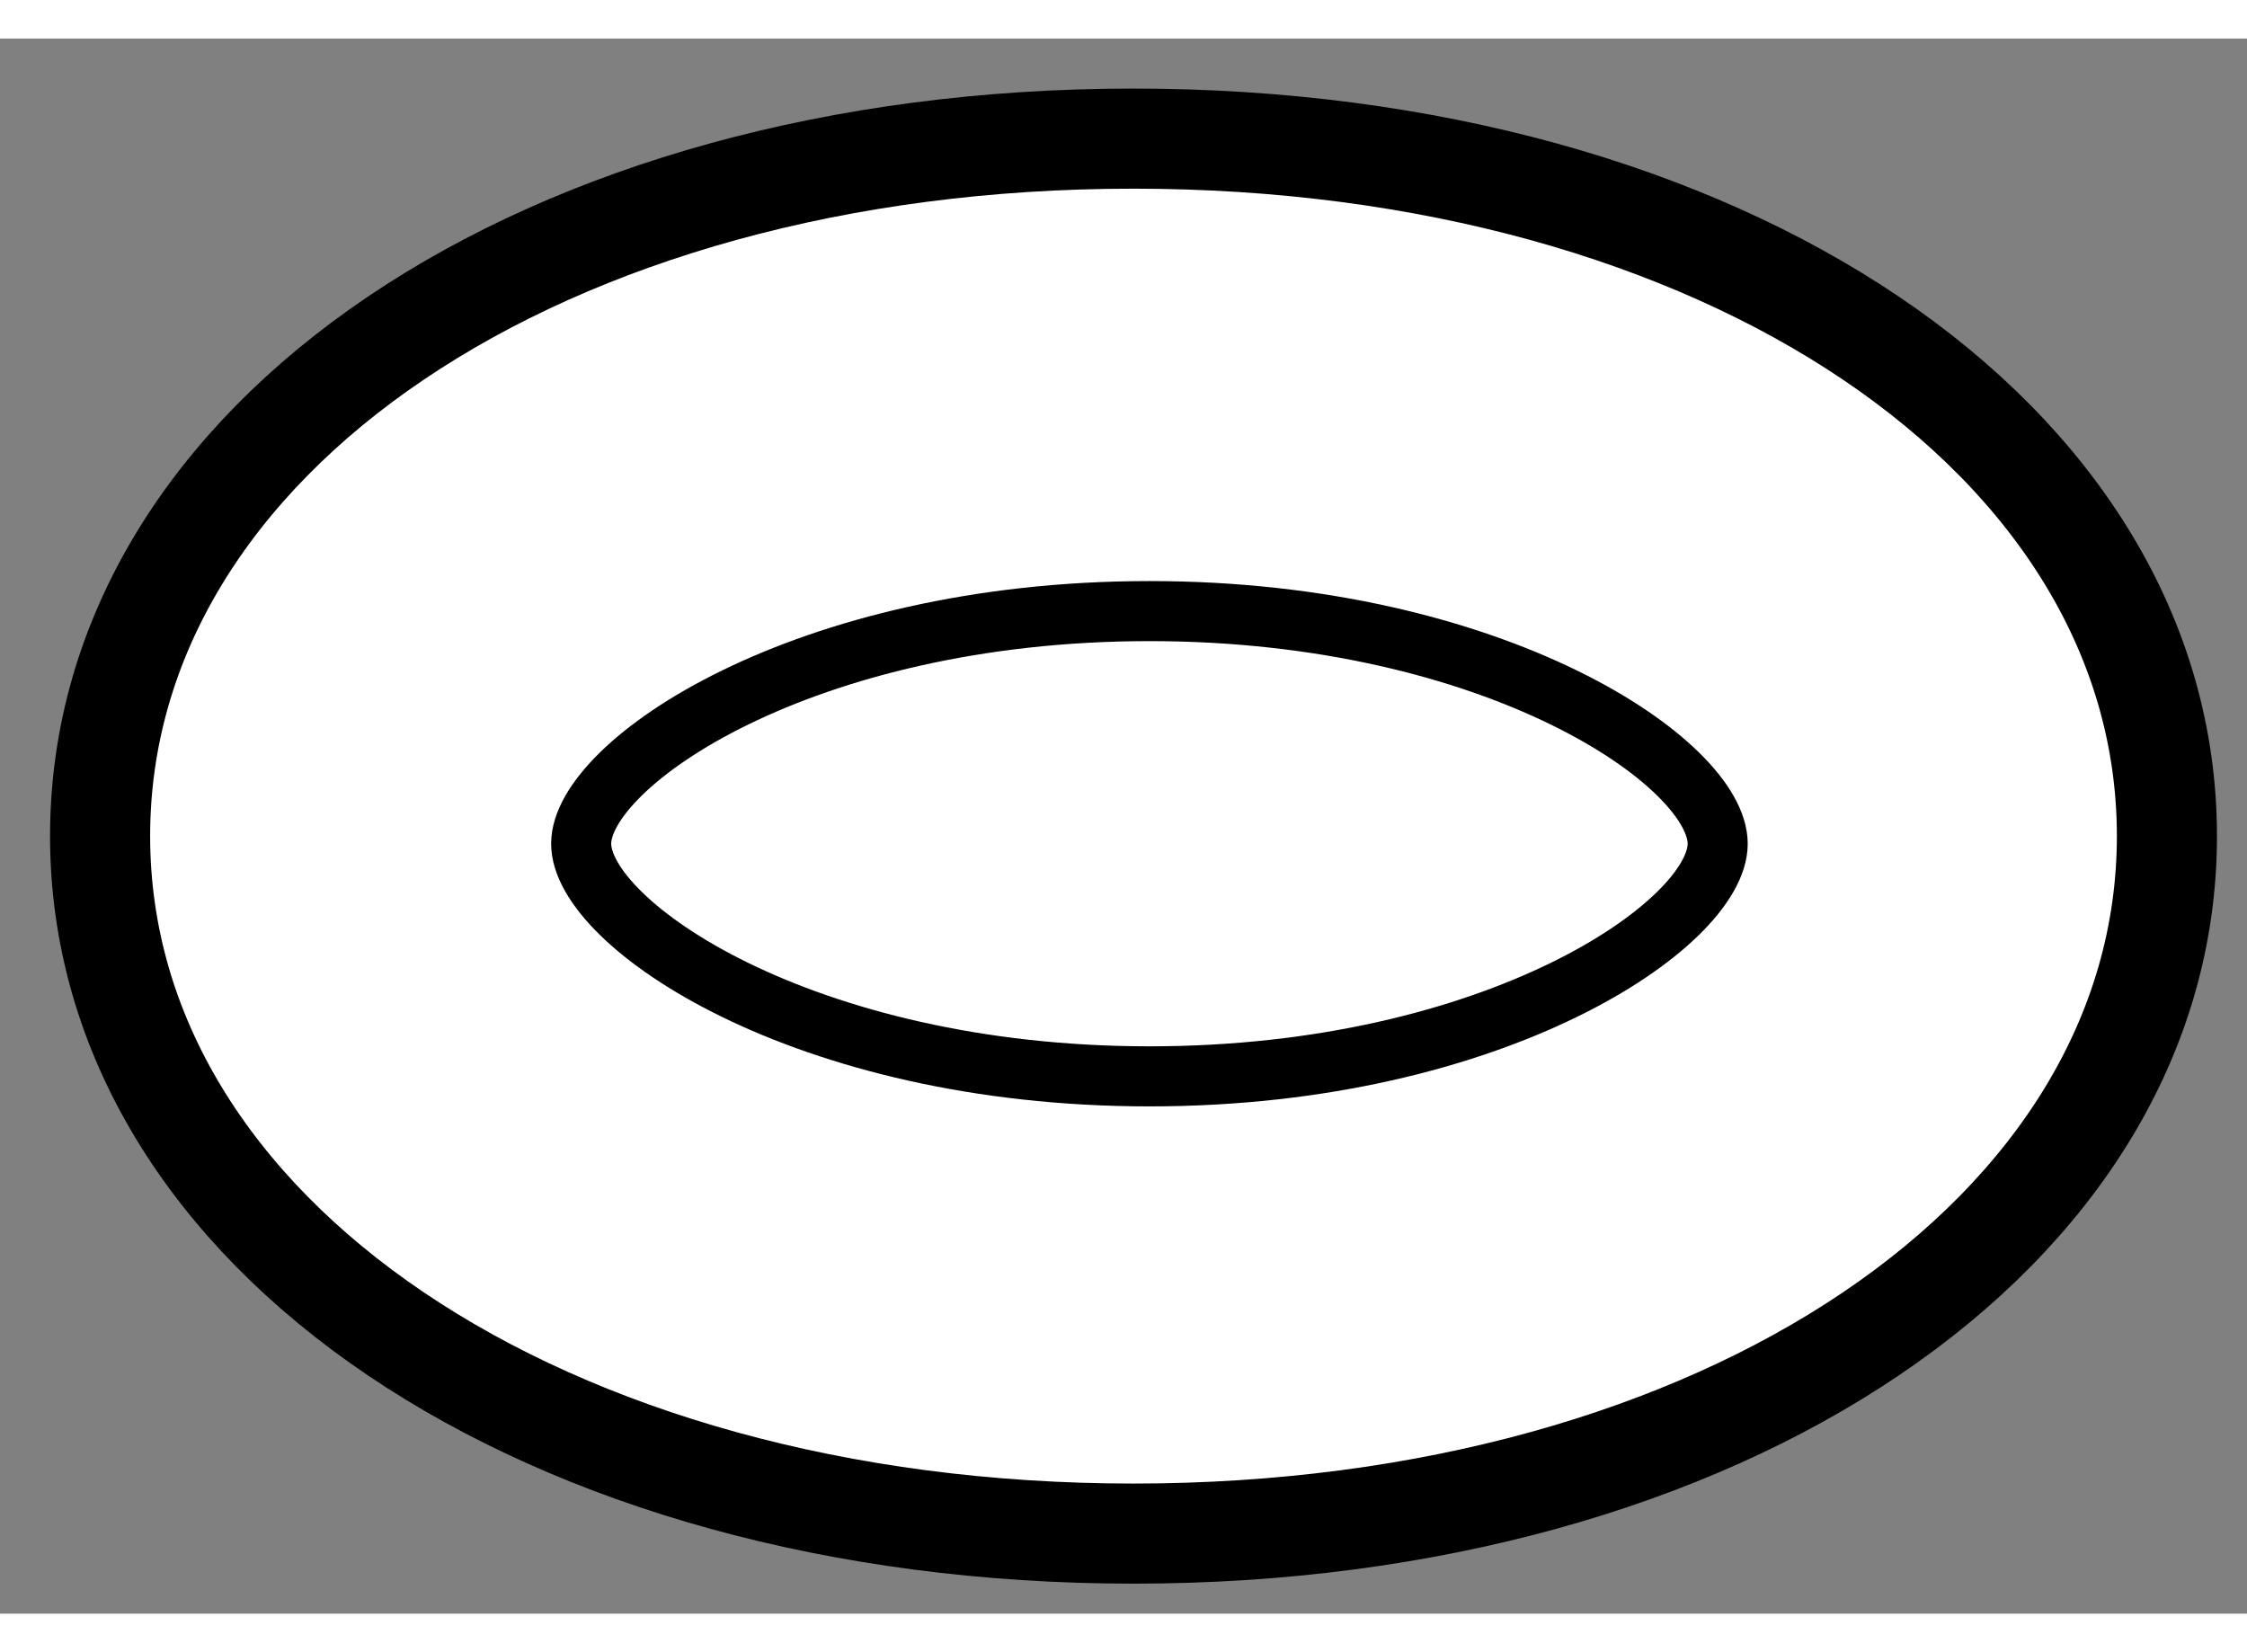
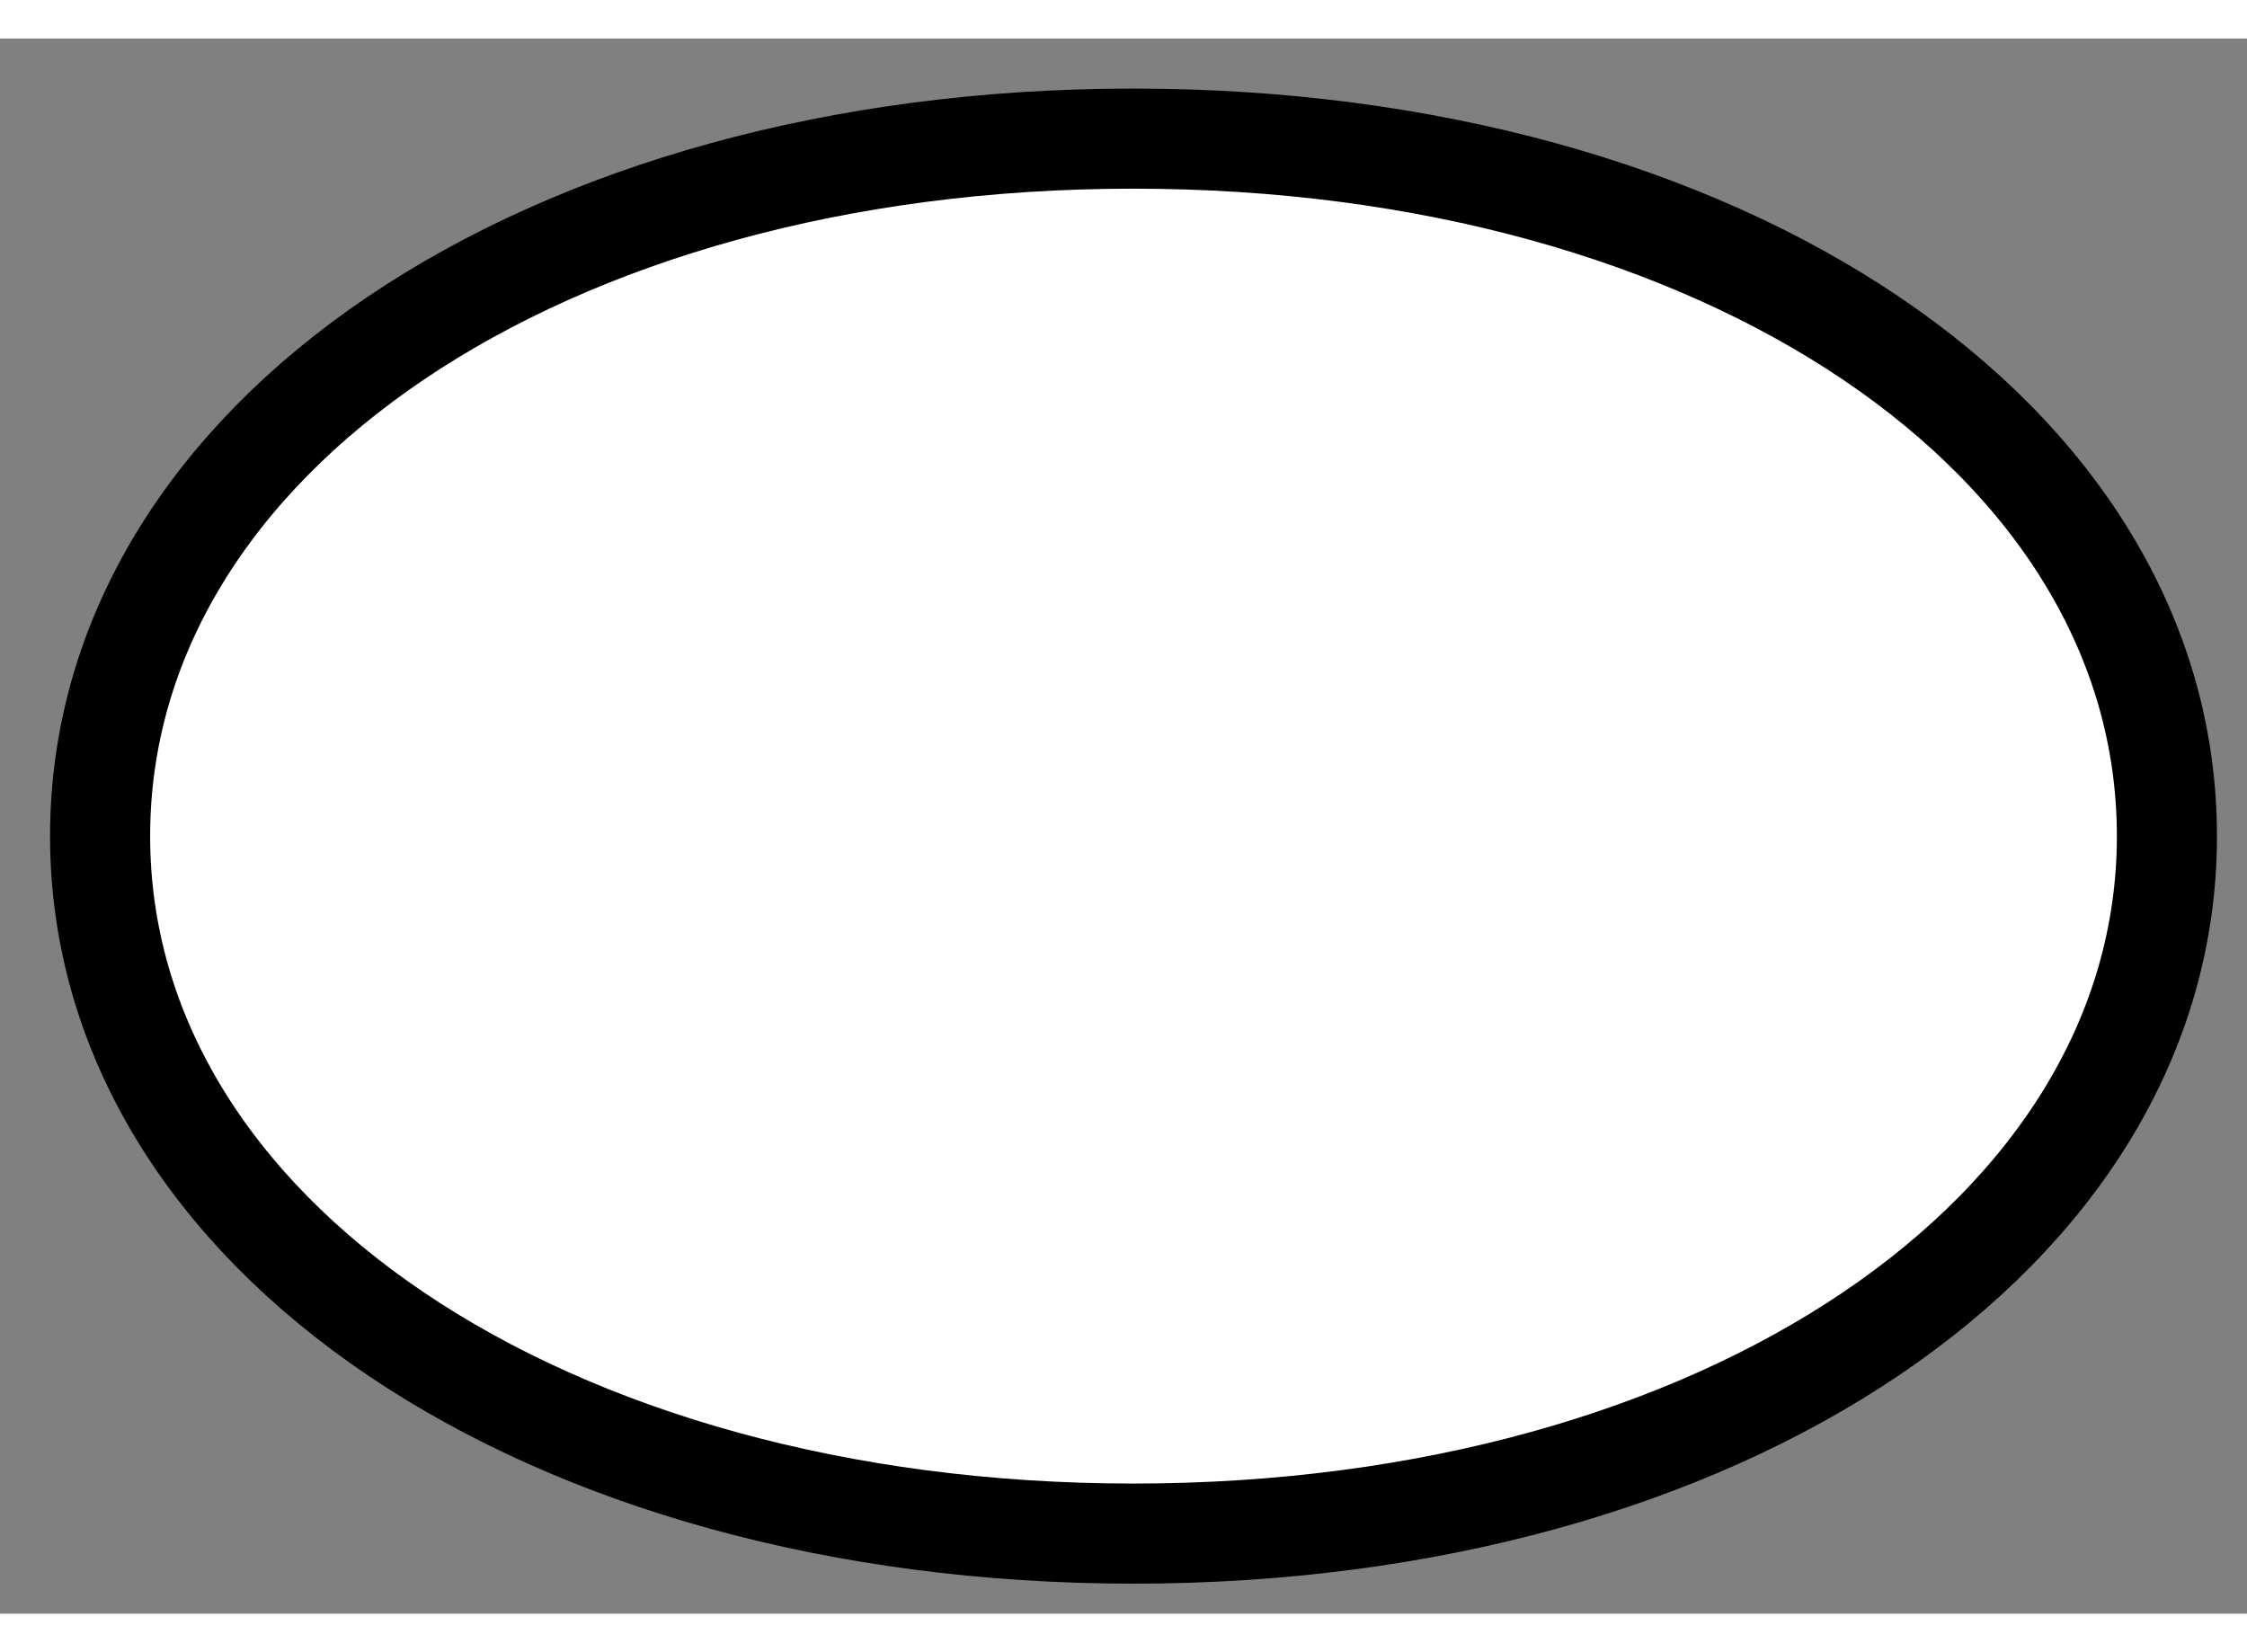
<svg xmlns="http://www.w3.org/2000/svg" version="1.1" x="0px" y="0px" width="244.8px" height="180px" viewBox="124.837 18.318 11.224 7.868" enable-background="new 0 0 244.8 180" xml:space="preserve">
  <rect x="124.837" y="18.318" width="11.224" height="7.868" fill="#808080" stroke="none" />
  <g>
    <path fill="#FFFFFF" stroke="#000000" stroke-width="0.5" d="M125.337,22.302c0,1.985,2.219,3.484,5.162,3.484    c2.941,0,5.162-1.5,5.162-3.484c0-1.987-2.221-3.484-5.162-3.484C127.556,18.817,125.337,20.315,125.337,22.302z" />
-     <path fill="none" stroke="#000000" stroke-width="0.3" d="M127.74,22.34c0-0.399,1.106-1.162,2.839-1.162    c1.731,0,2.838,0.762,2.838,1.162c0,0.399-1.106,1.162-2.838,1.162C128.847,23.502,127.74,22.739,127.74,22.34z" />
  </g>
</svg>